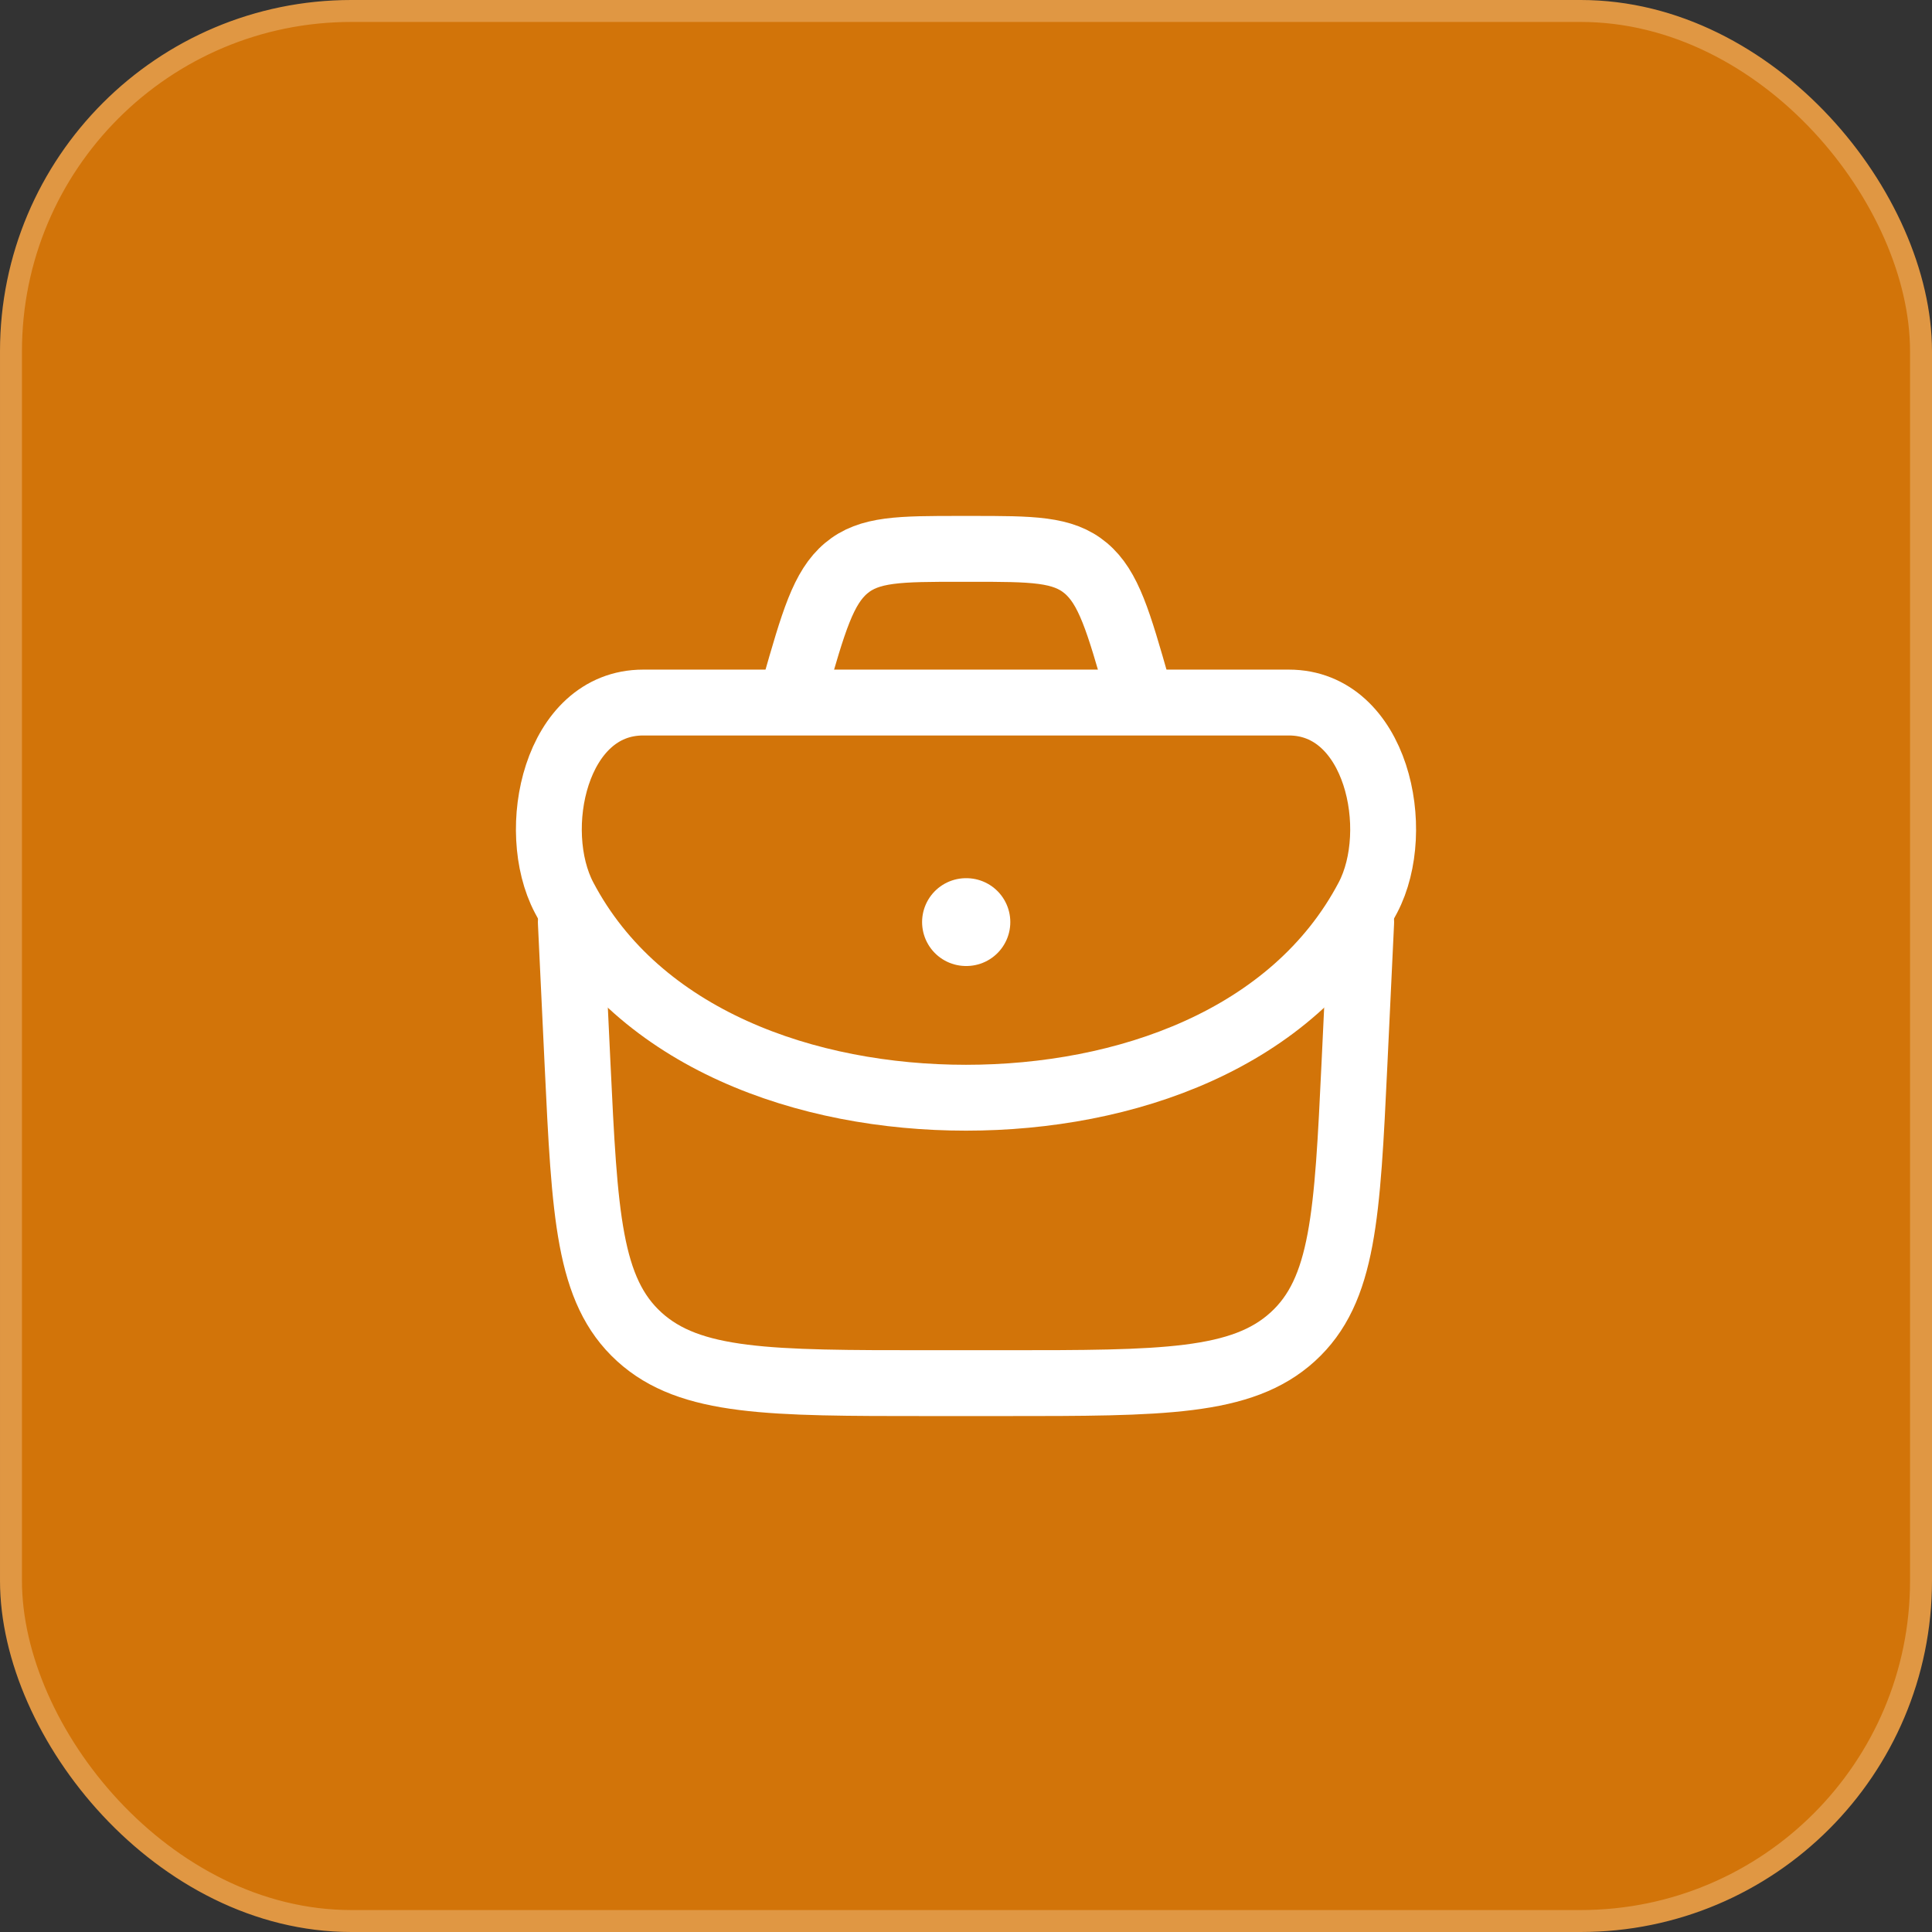
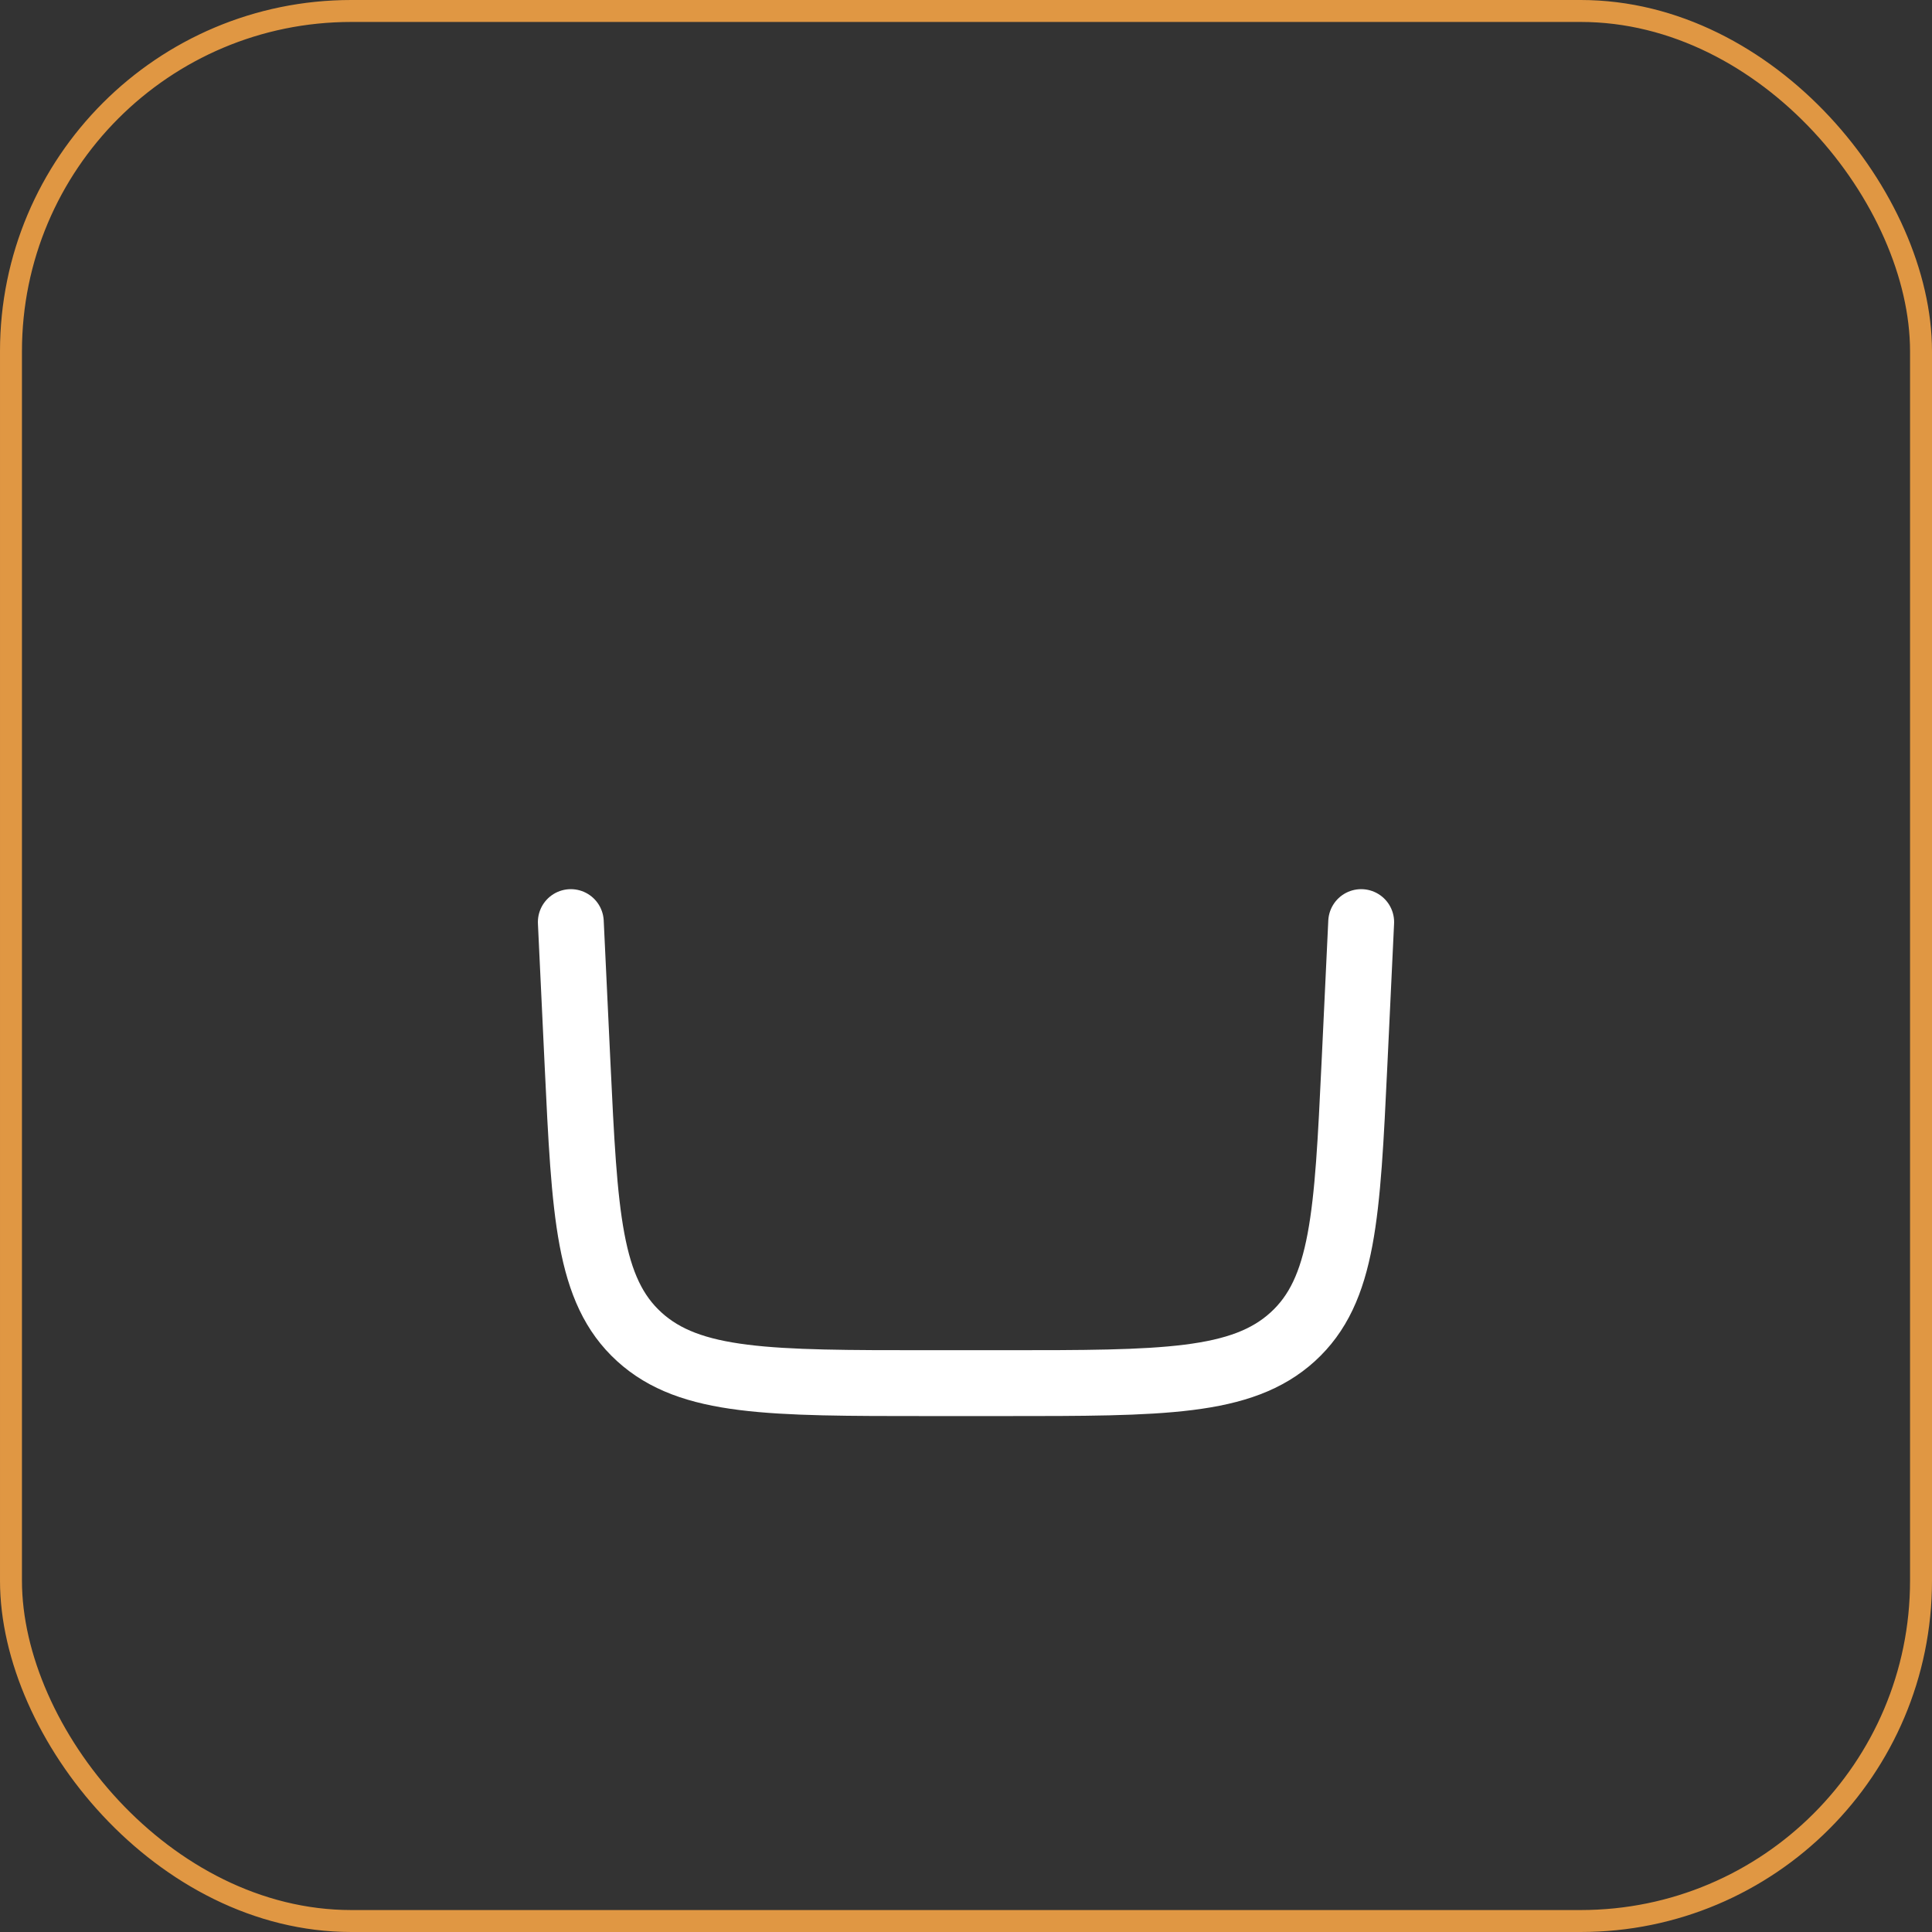
<svg xmlns="http://www.w3.org/2000/svg" width="44" height="44" viewBox="0 0 44 44" fill="none">
  <rect x="0" y="0" width="44" height="44" fill="#333333" stroke="none" />
-   <rect x="0.25" y="0.25" width="43.5" height="43.5" rx="7.75" fill="#D27409" />
  <rect x="0.25" y="0.25" width="43.5" height="43.5" rx="7.75" stroke="#E09743" stroke-width="0.5" />
  <path d="M13 21L13.153 24.227C13.317 27.669 13.399 29.389 14.559 30.445C15.718 31.5 17.527 31.5 21.145 31.5H22.855C26.473 31.5 28.282 31.5 29.441 30.445C30.601 29.389 30.683 27.669 30.847 24.227L31 21" stroke="white" stroke-width="1.5" stroke-linecap="round" stroke-linejoin="round" />
-   <path d="M12.847 20.443C14.546 23.674 18.379 25 22 25C25.621 25 29.453 23.674 31.153 20.443C31.964 18.901 31.35 16 29.352 16H14.648C12.65 16 12.036 18.901 12.847 20.443Z" stroke="white" stroke-width="1.5" />
-   <path d="M22 21H22.009" stroke="white" stroke-width="2" stroke-linecap="round" stroke-linejoin="round" />
-   <path d="M26 16L25.912 15.691C25.472 14.151 25.252 13.381 24.728 12.94C24.204 12.5 23.508 12.5 22.117 12.5H21.883C20.492 12.5 19.796 12.5 19.272 12.94C18.748 13.381 18.528 14.151 18.088 15.691L18 16" stroke="white" stroke-width="1.5" />
</svg>